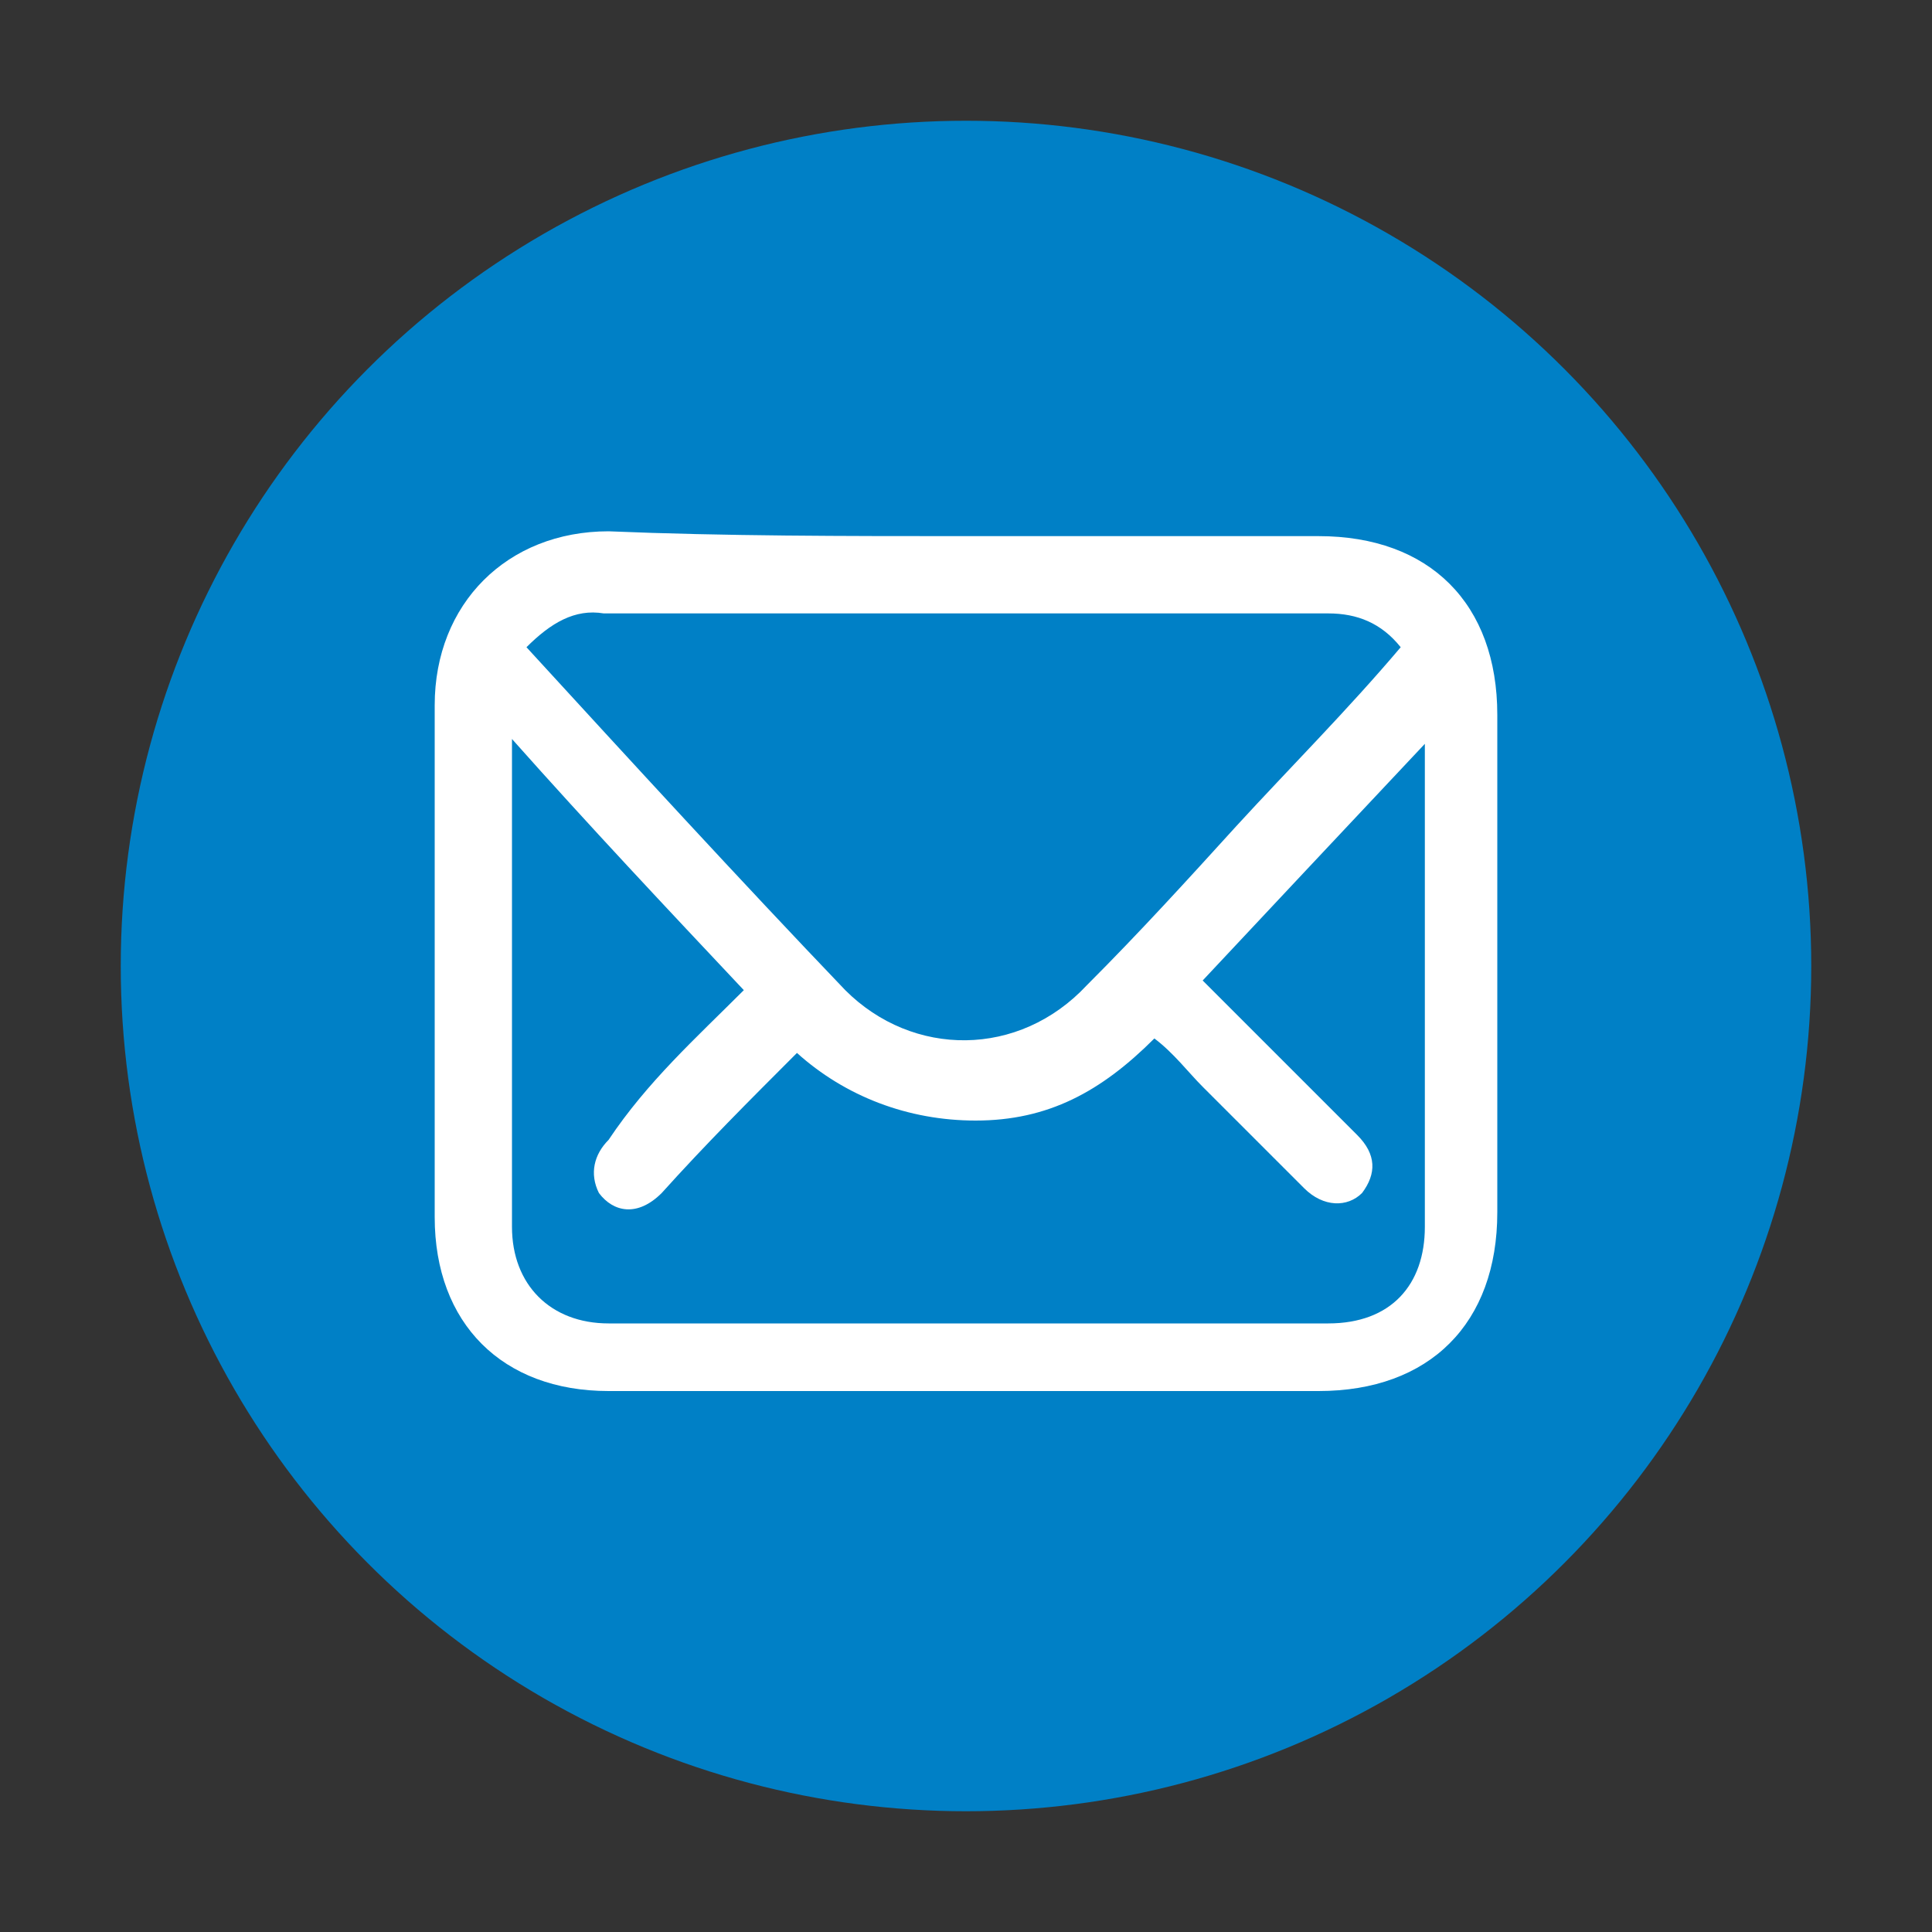
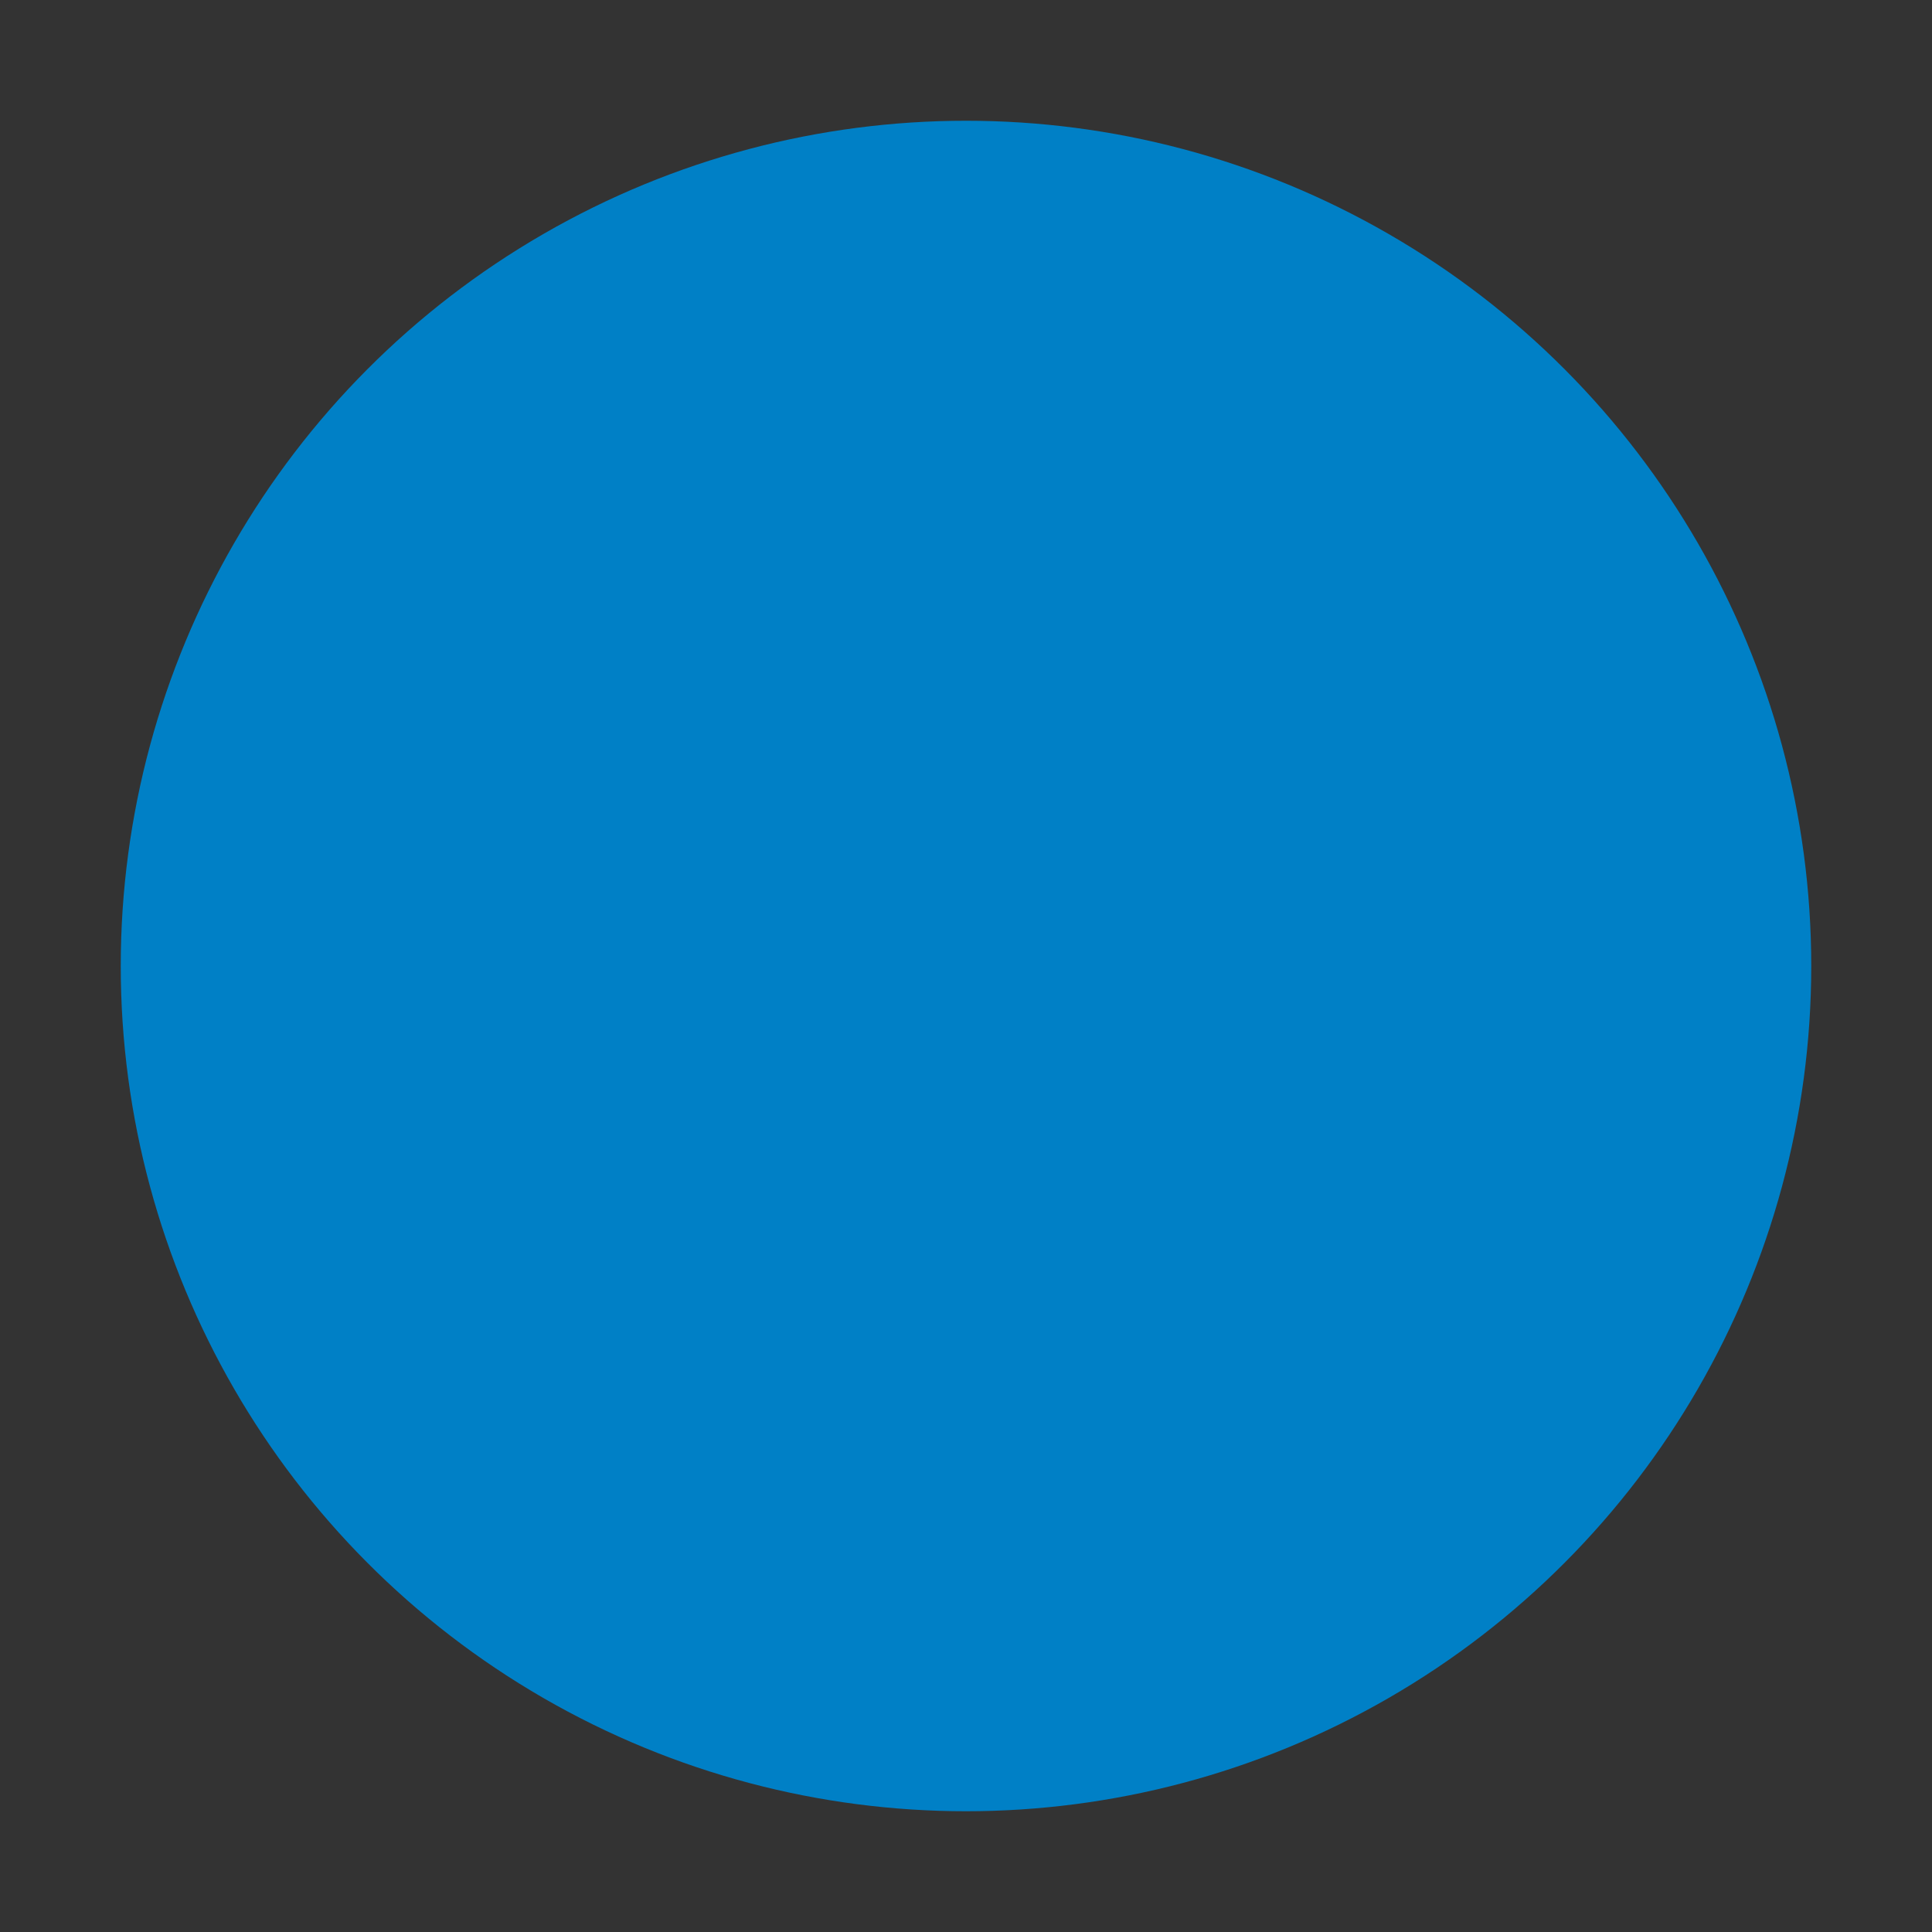
<svg xmlns="http://www.w3.org/2000/svg" version="1.1" id="Capa_1" x="0px" y="0px" viewBox="0 0 40 40" style="enable-background:new 0 0 40 40;" xml:space="preserve">
  <rect x="0" y="0" width="40" height="40" fill="#333333" stroke="none" />
  <style type="text/css">
	.st0{fill:#0080C6;}
	.st1{fill:#FFFFFF;}
</style>
  <g>
    <circle class="st0" cx="20" cy="20" r="17.5" />
    <g id="KLOGnp_00000022529324155854617600000007941578662983473042_">
      <g>
-         <path class="st1" d="M20,11.1c2.4,0,4.9,0,7.3,0c2.3,0,3.7,1.4,3.7,3.7c0,3.4,0,6.9,0,10.3c0,2.3-1.4,3.7-3.7,3.7     c-4.9,0-9.8,0-14.7,0c-2.2,0-3.6-1.4-3.6-3.6c0-3.5,0-7.1,0-10.6c0-2.1,1.5-3.6,3.6-3.6C15,11.1,17.5,11.1,20,11.1z M15.4,20.5     c-1.6-1.7-3.2-3.4-4.8-5.2c0,0.3,0,0.4,0,0.6c0,3.2,0,6.4,0,9.5c0,1.2,0.8,2,2,2c5,0,9.9,0,14.9,0c1.3,0,2-0.8,2-2     c0-3.2,0-6.4,0-9.5c0-0.1,0-0.3,0-0.5c-1.6,1.7-3.1,3.3-4.6,4.9c0.2,0.2,0.3,0.3,0.4,0.4c0.9,0.9,1.8,1.8,2.8,2.8     c0.4,0.4,0.4,0.8,0.1,1.2c-0.3,0.3-0.8,0.3-1.2-0.1c-0.7-0.7-1.4-1.4-2.1-2.1c-0.3-0.3-0.6-0.7-1-1c-1.1,1.1-2.2,1.7-3.7,1.7     c-1.4,0-2.7-0.5-3.7-1.4c-1,1-1.9,1.9-2.8,2.9c-0.5,0.5-1,0.4-1.3,0c-0.2-0.4-0.1-0.8,0.2-1.1C13.4,22.4,14.4,21.5,15.4,20.5z      M10.9,13.4c2.2,2.4,4.4,4.8,6.6,7.1c1.4,1.4,3.6,1.4,5-0.1c1.1-1.1,2.1-2.2,3.1-3.3c1.1-1.2,2.3-2.4,3.4-3.7     c-0.4-0.5-0.9-0.7-1.5-0.7c-5,0-10,0-15,0C11.9,12.6,11.4,12.9,10.9,13.4z" />
-       </g>
+         </g>
    </g>
  </g>
</svg>